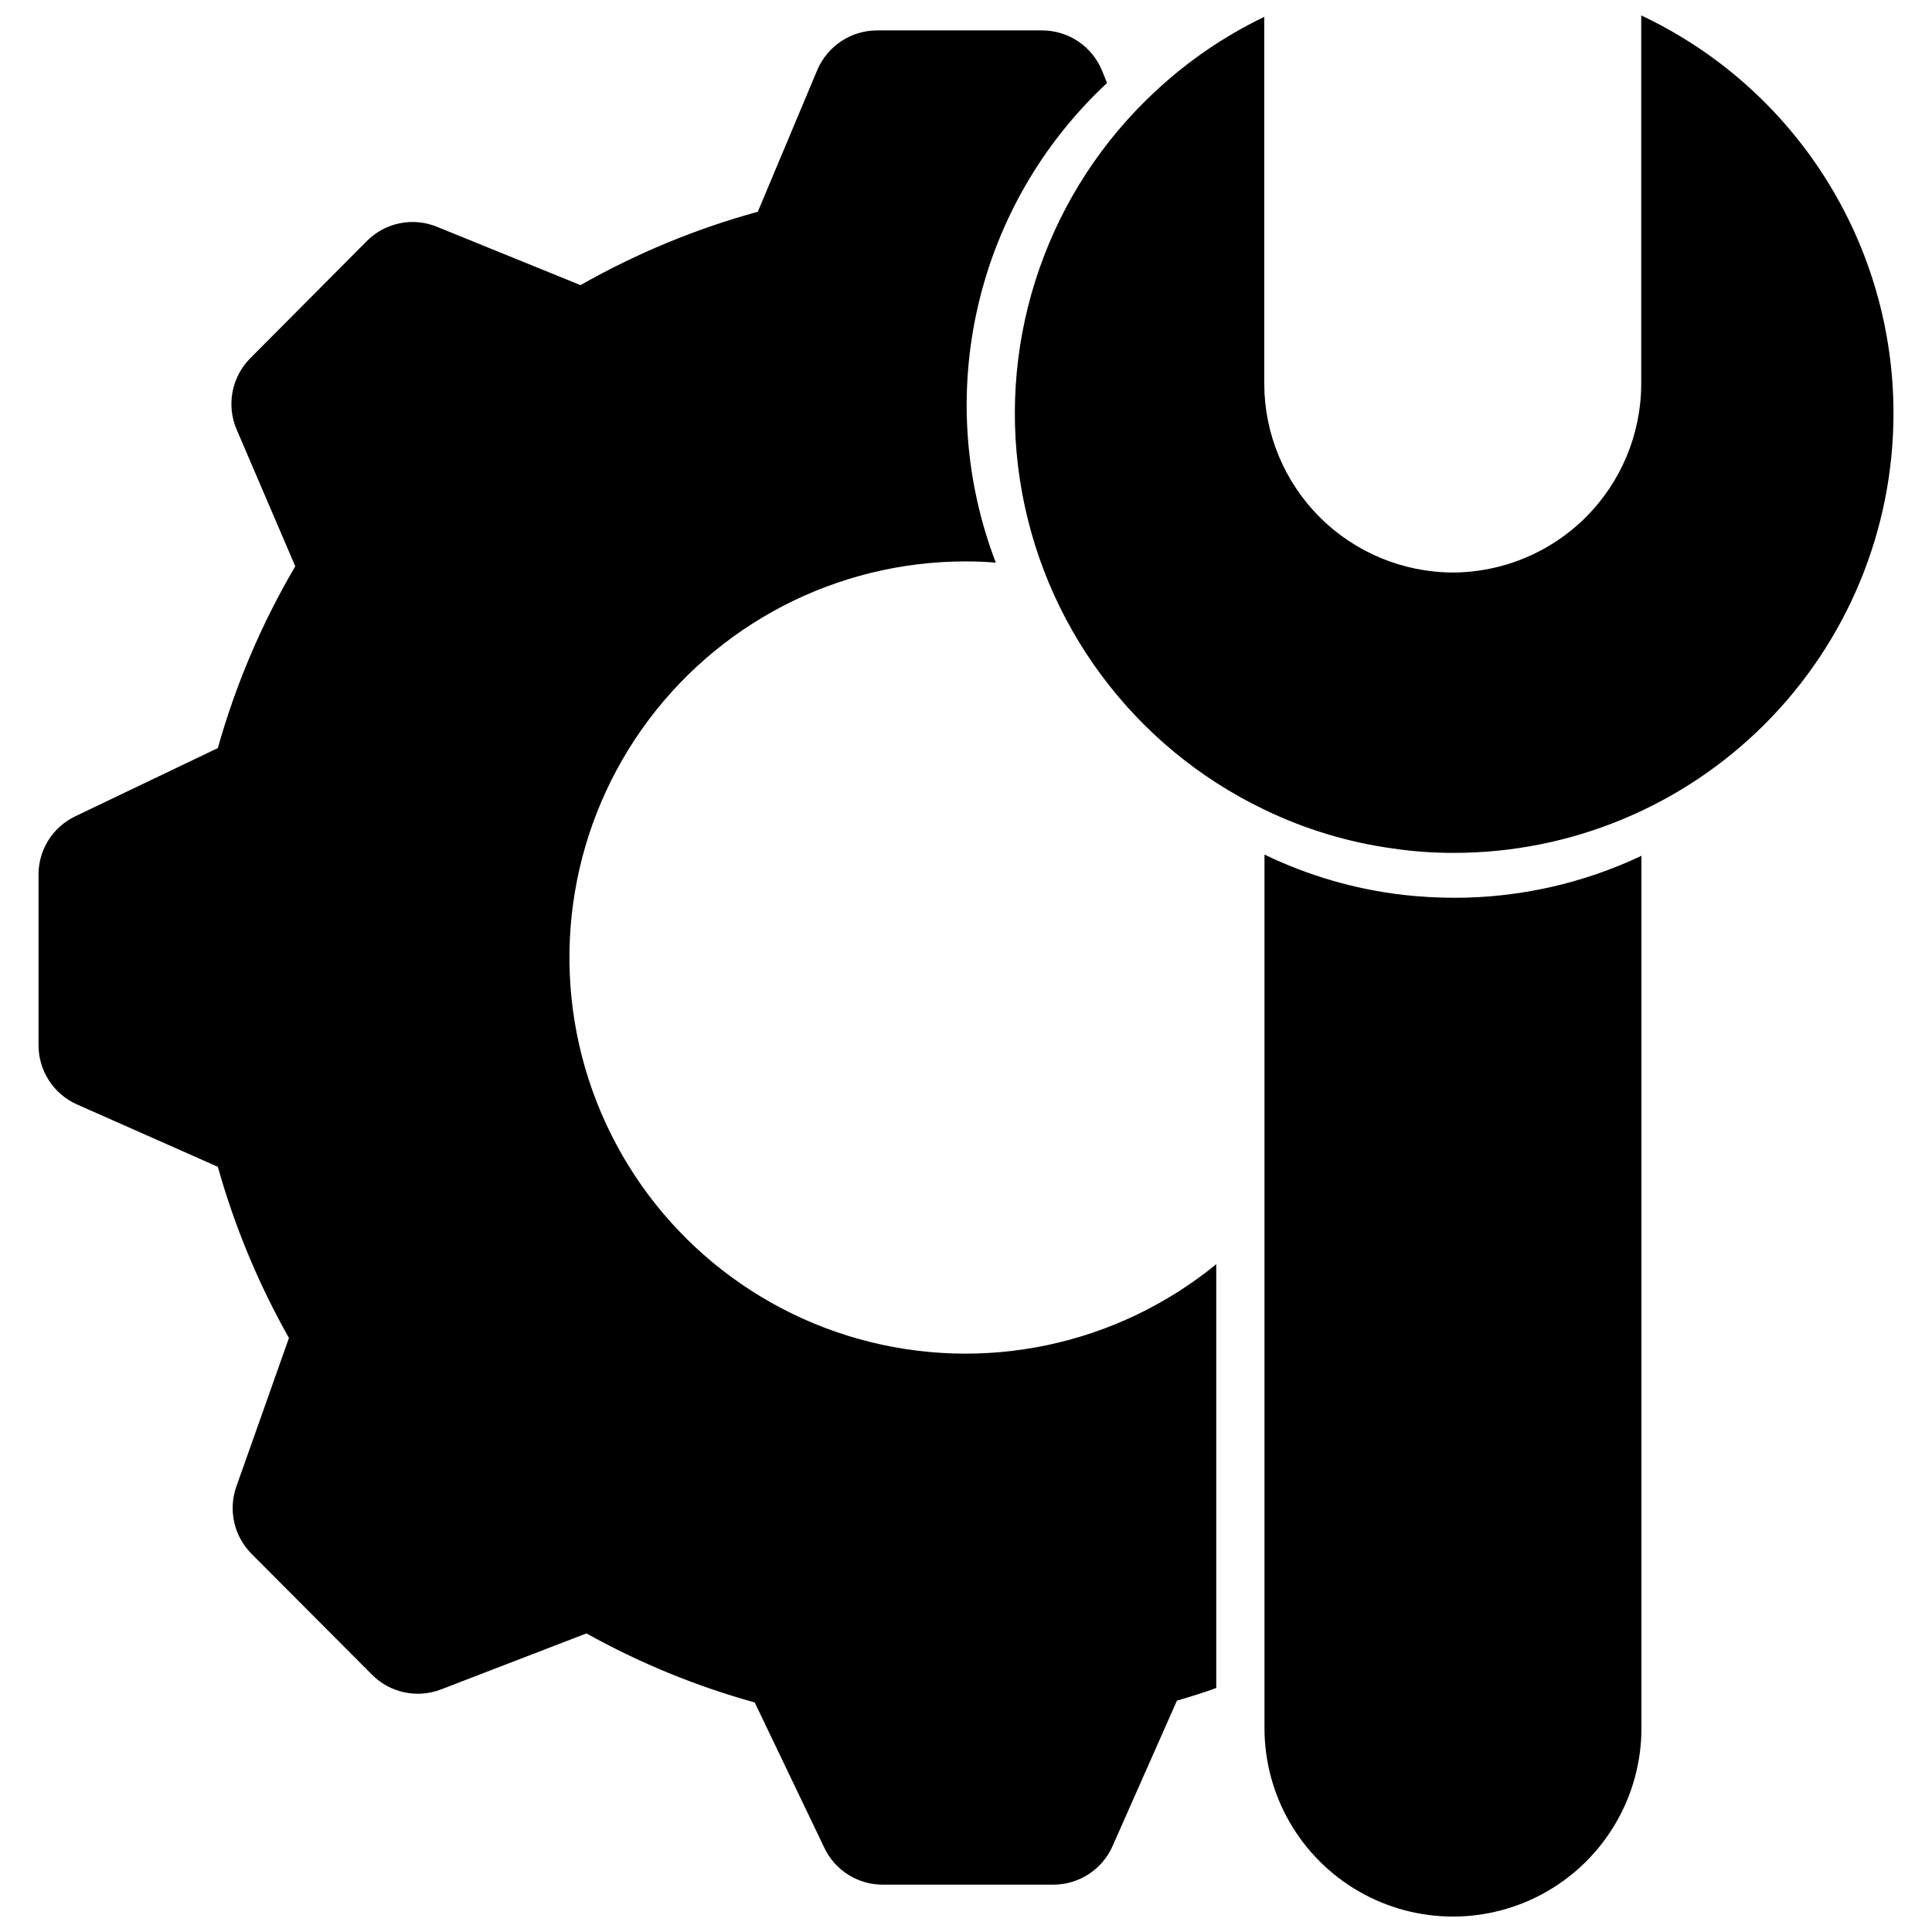
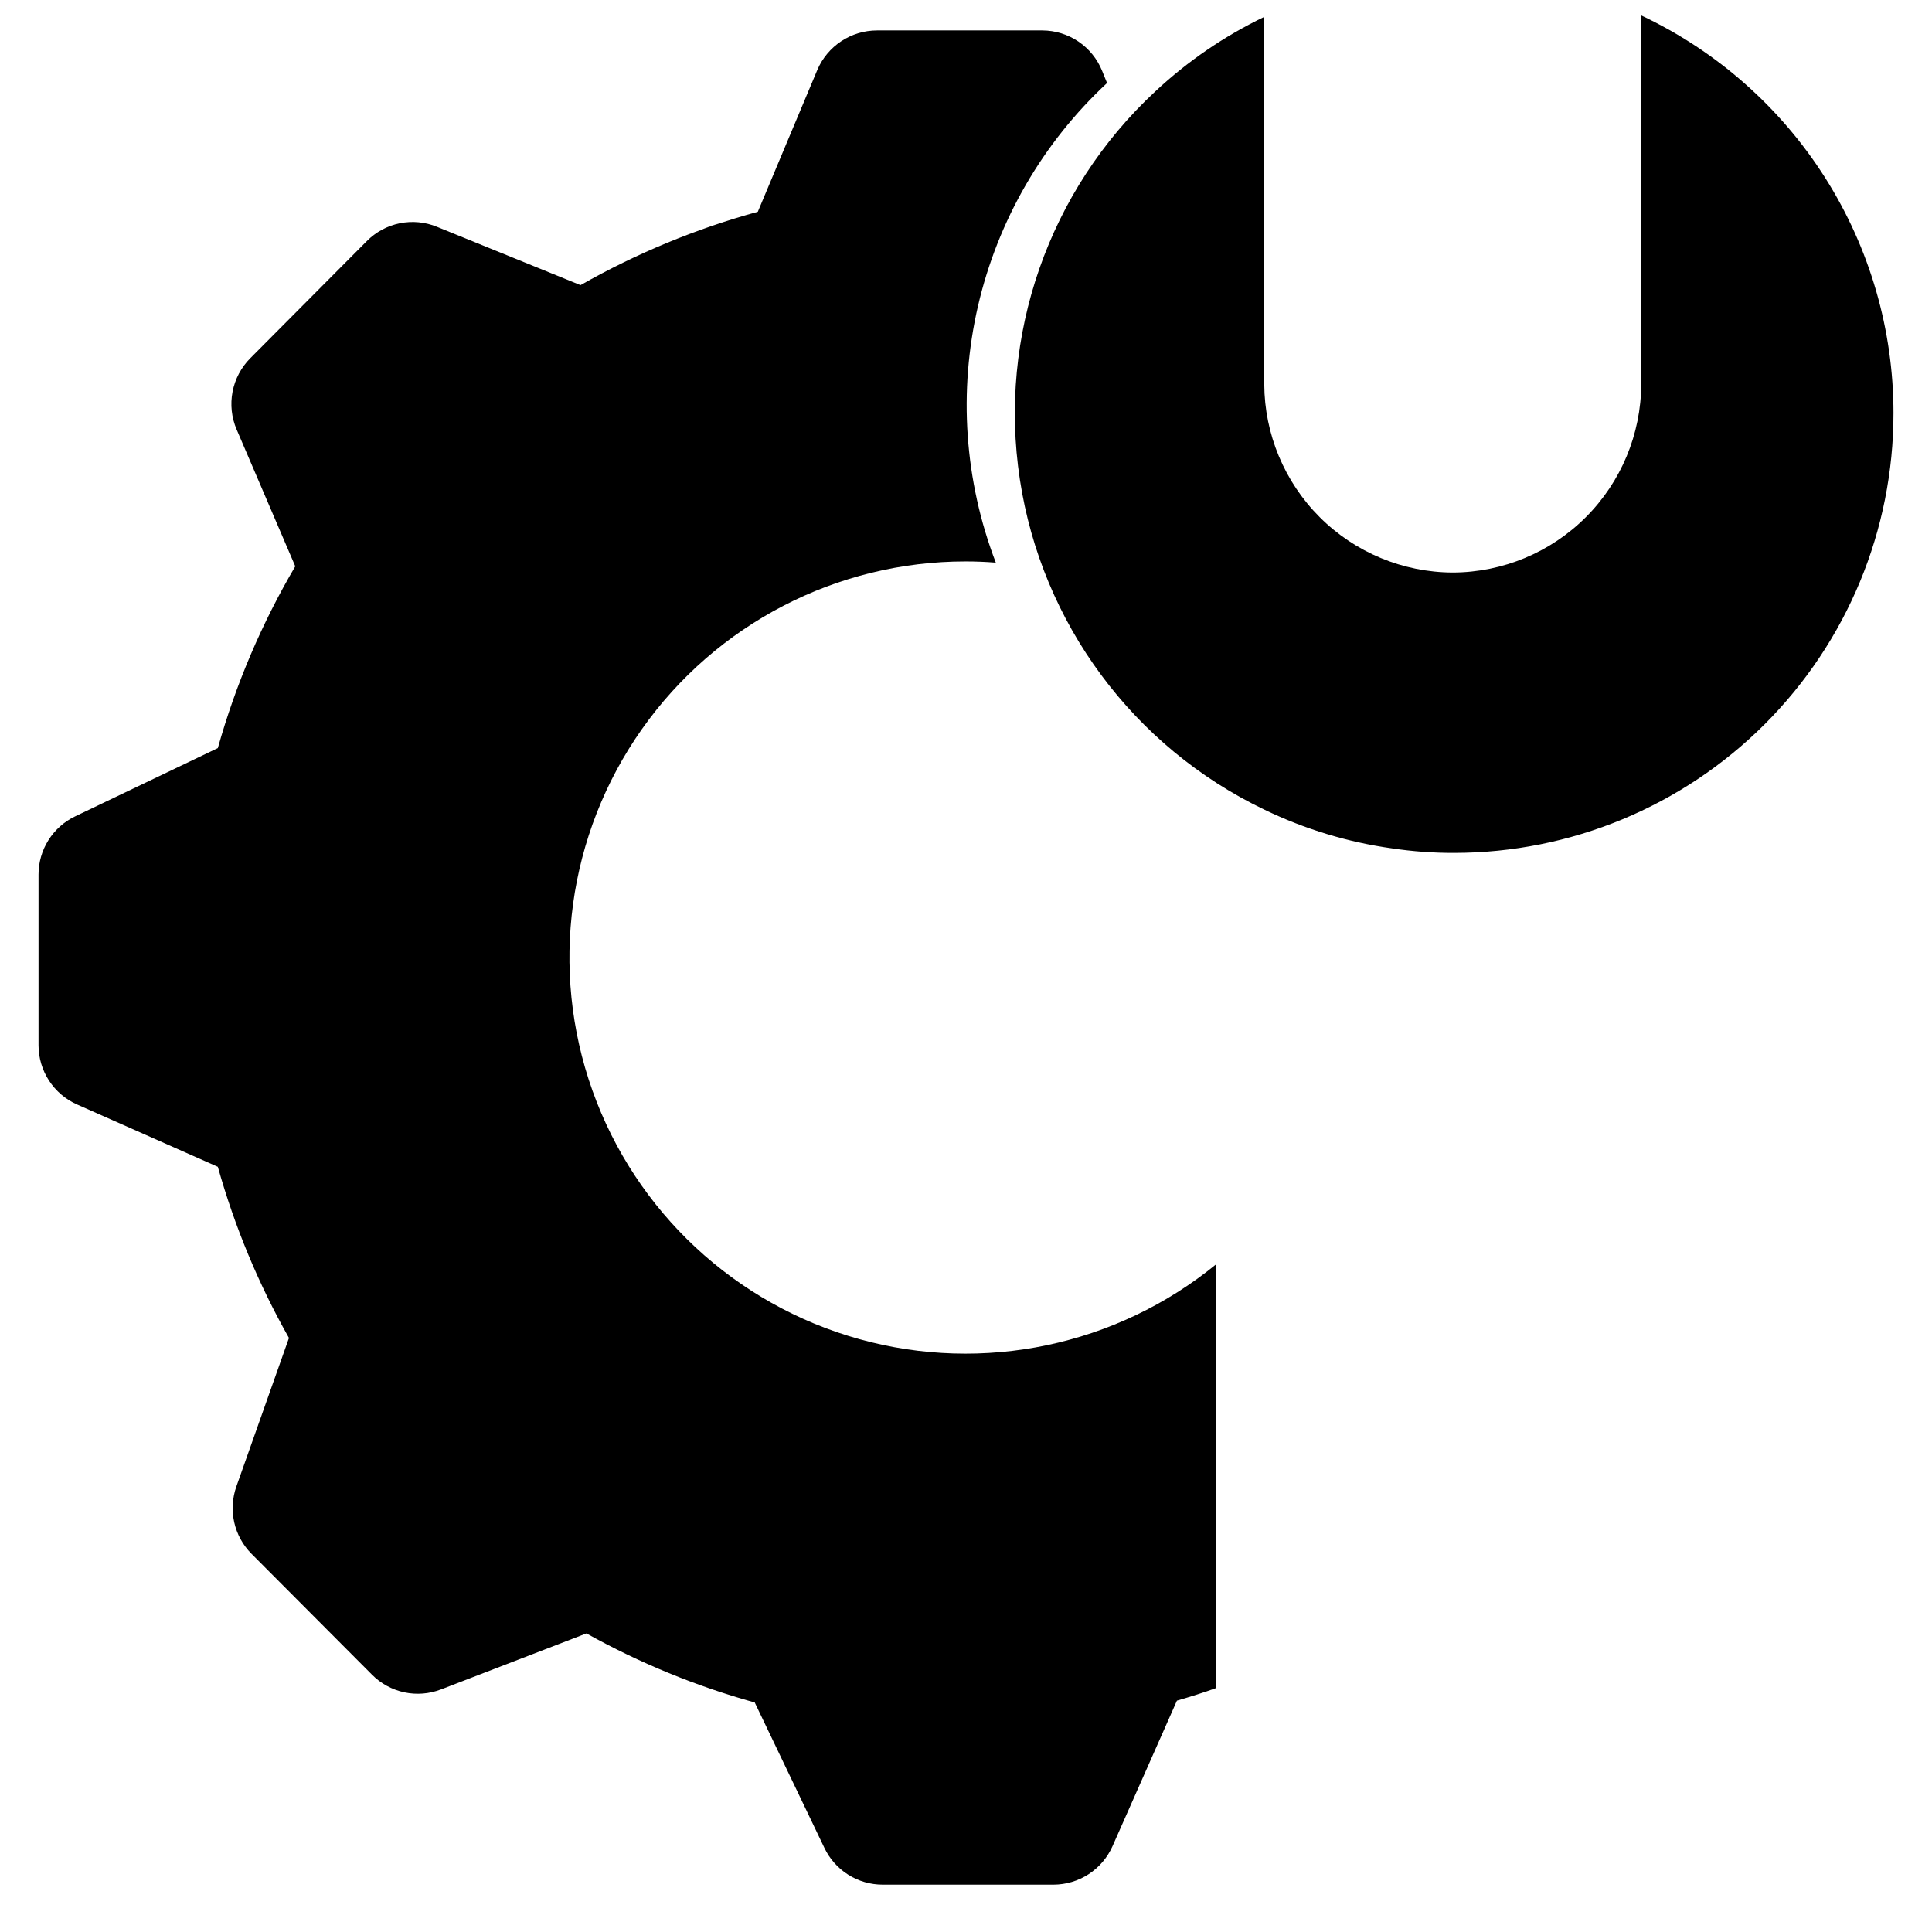
<svg xmlns="http://www.w3.org/2000/svg" width="800px" height="800px" version="1.1" viewBox="144 144 512 512">
  <defs>
    <clipPath id="b">
      <path d="m412 148.09h234v222.91h-234z" />
    </clipPath>
    <clipPath id="a">
      <path d="m479 370h100v281.9h-100z" />
    </clipPath>
  </defs>
  <g clip-path="url(#b)">
    <path d="m645.79 253.55c0 30.883-12.262 60.5-34.094 82.344-21.832 21.84-51.445 34.117-82.328 34.129-5.496 0.016-10.98-0.379-16.418-1.188-11.75-1.637-23.172-5.098-33.855-10.258-34.762-16.648-59.031-49.414-64.824-87.516-5.797-38.105 7.641-76.605 35.883-102.83 8.57-8.016 18.312-14.68 28.887-19.762v97.359c0.066 13.223 5.352 25.883 14.703 35.23 9.355 9.344 22.023 14.613 35.246 14.664h0.055c13.215-0.051 25.879-5.324 35.223-14.672 9.348-9.344 14.621-22.004 14.672-35.223v-97.738c20 9.426 36.91 24.344 48.746 43.02 11.836 18.672 18.117 40.332 18.105 62.441z" />
  </g>
  <g clip-path="url(#a)">
-     <path d="m579 370.79v231.17c0 17.848-9.52 34.336-24.977 43.258-15.453 8.922-34.492 8.922-49.949 0-15.453-8.922-24.973-25.41-24.973-43.258v-231.49c11.586 5.606 24.039 9.219 36.824 10.691 4.465 0.496 8.957 0.75 13.449 0.758 17.16 0.02 34.113-3.781 49.625-11.125z" />
-   </g>
+     </g>
  <path d="m466.32 479.02v112.32c-3.402 1.242-6.914 2.32-10.422 3.348l-17.062 38.555v0.004c-1.344 3.031-3.539 5.609-6.32 7.422-2.777 1.812-6.023 2.777-9.34 2.785h-45.25c-3.231 0.004-6.394-0.906-9.129-2.629-2.734-1.719-4.922-4.18-6.316-7.094l-18.469-38.555h0.004c-15.543-4.312-30.516-10.457-44.605-18.305l-38.555 14.852v-0.004c-3.102 1.195-6.488 1.461-9.738 0.762-3.254-0.703-6.231-2.336-8.566-4.703l-31.914-32.02c-2.277-2.293-3.859-5.184-4.566-8.336-0.707-3.152-0.508-6.438 0.57-9.484l13.934-39.363c-8.082-14.309-14.41-29.539-18.848-45.359l-37.312-16.523c-3.035-1.348-5.613-3.539-7.422-6.32-1.812-2.777-2.777-6.023-2.785-9.34v-45.254c-0.004-3.227 0.906-6.394 2.625-9.125 1.723-2.734 4.18-4.926 7.094-6.316l37.801-18.09c4.742-16.871 11.637-33.059 20.52-48.168l-15.551-36.289v0.004c-1.34-3.148-1.711-6.621-1.066-9.977 0.645-3.356 2.273-6.445 4.684-8.871l30.887-31.051c2.379-2.406 5.422-4.051 8.738-4.727 3.32-0.672 6.762-0.344 9.891 0.949l38.016 15.445v-0.004c14.789-8.41 30.57-14.941 46.98-19.438l15.766-37.582c1.324-3.106 3.527-5.75 6.34-7.613s6.109-2.859 9.484-2.863h43.793c3.414 0.004 6.75 1.031 9.578 2.945 2.832 1.914 5.023 4.629 6.297 7.801l1.297 3.188v-0.004c-17.031 15.832-28.938 36.395-34.191 59.047s-3.613 46.355 4.707 68.066c-2.648-0.215-5.293-0.324-7.992-0.324-34.133-0.008-66.141 16.578-85.812 44.473-19.672 27.895-24.555 63.613-13.09 95.762 11.465 32.152 37.848 56.719 70.73 65.871 32.883 9.152 68.164 1.742 94.59-19.863z" />
</svg>